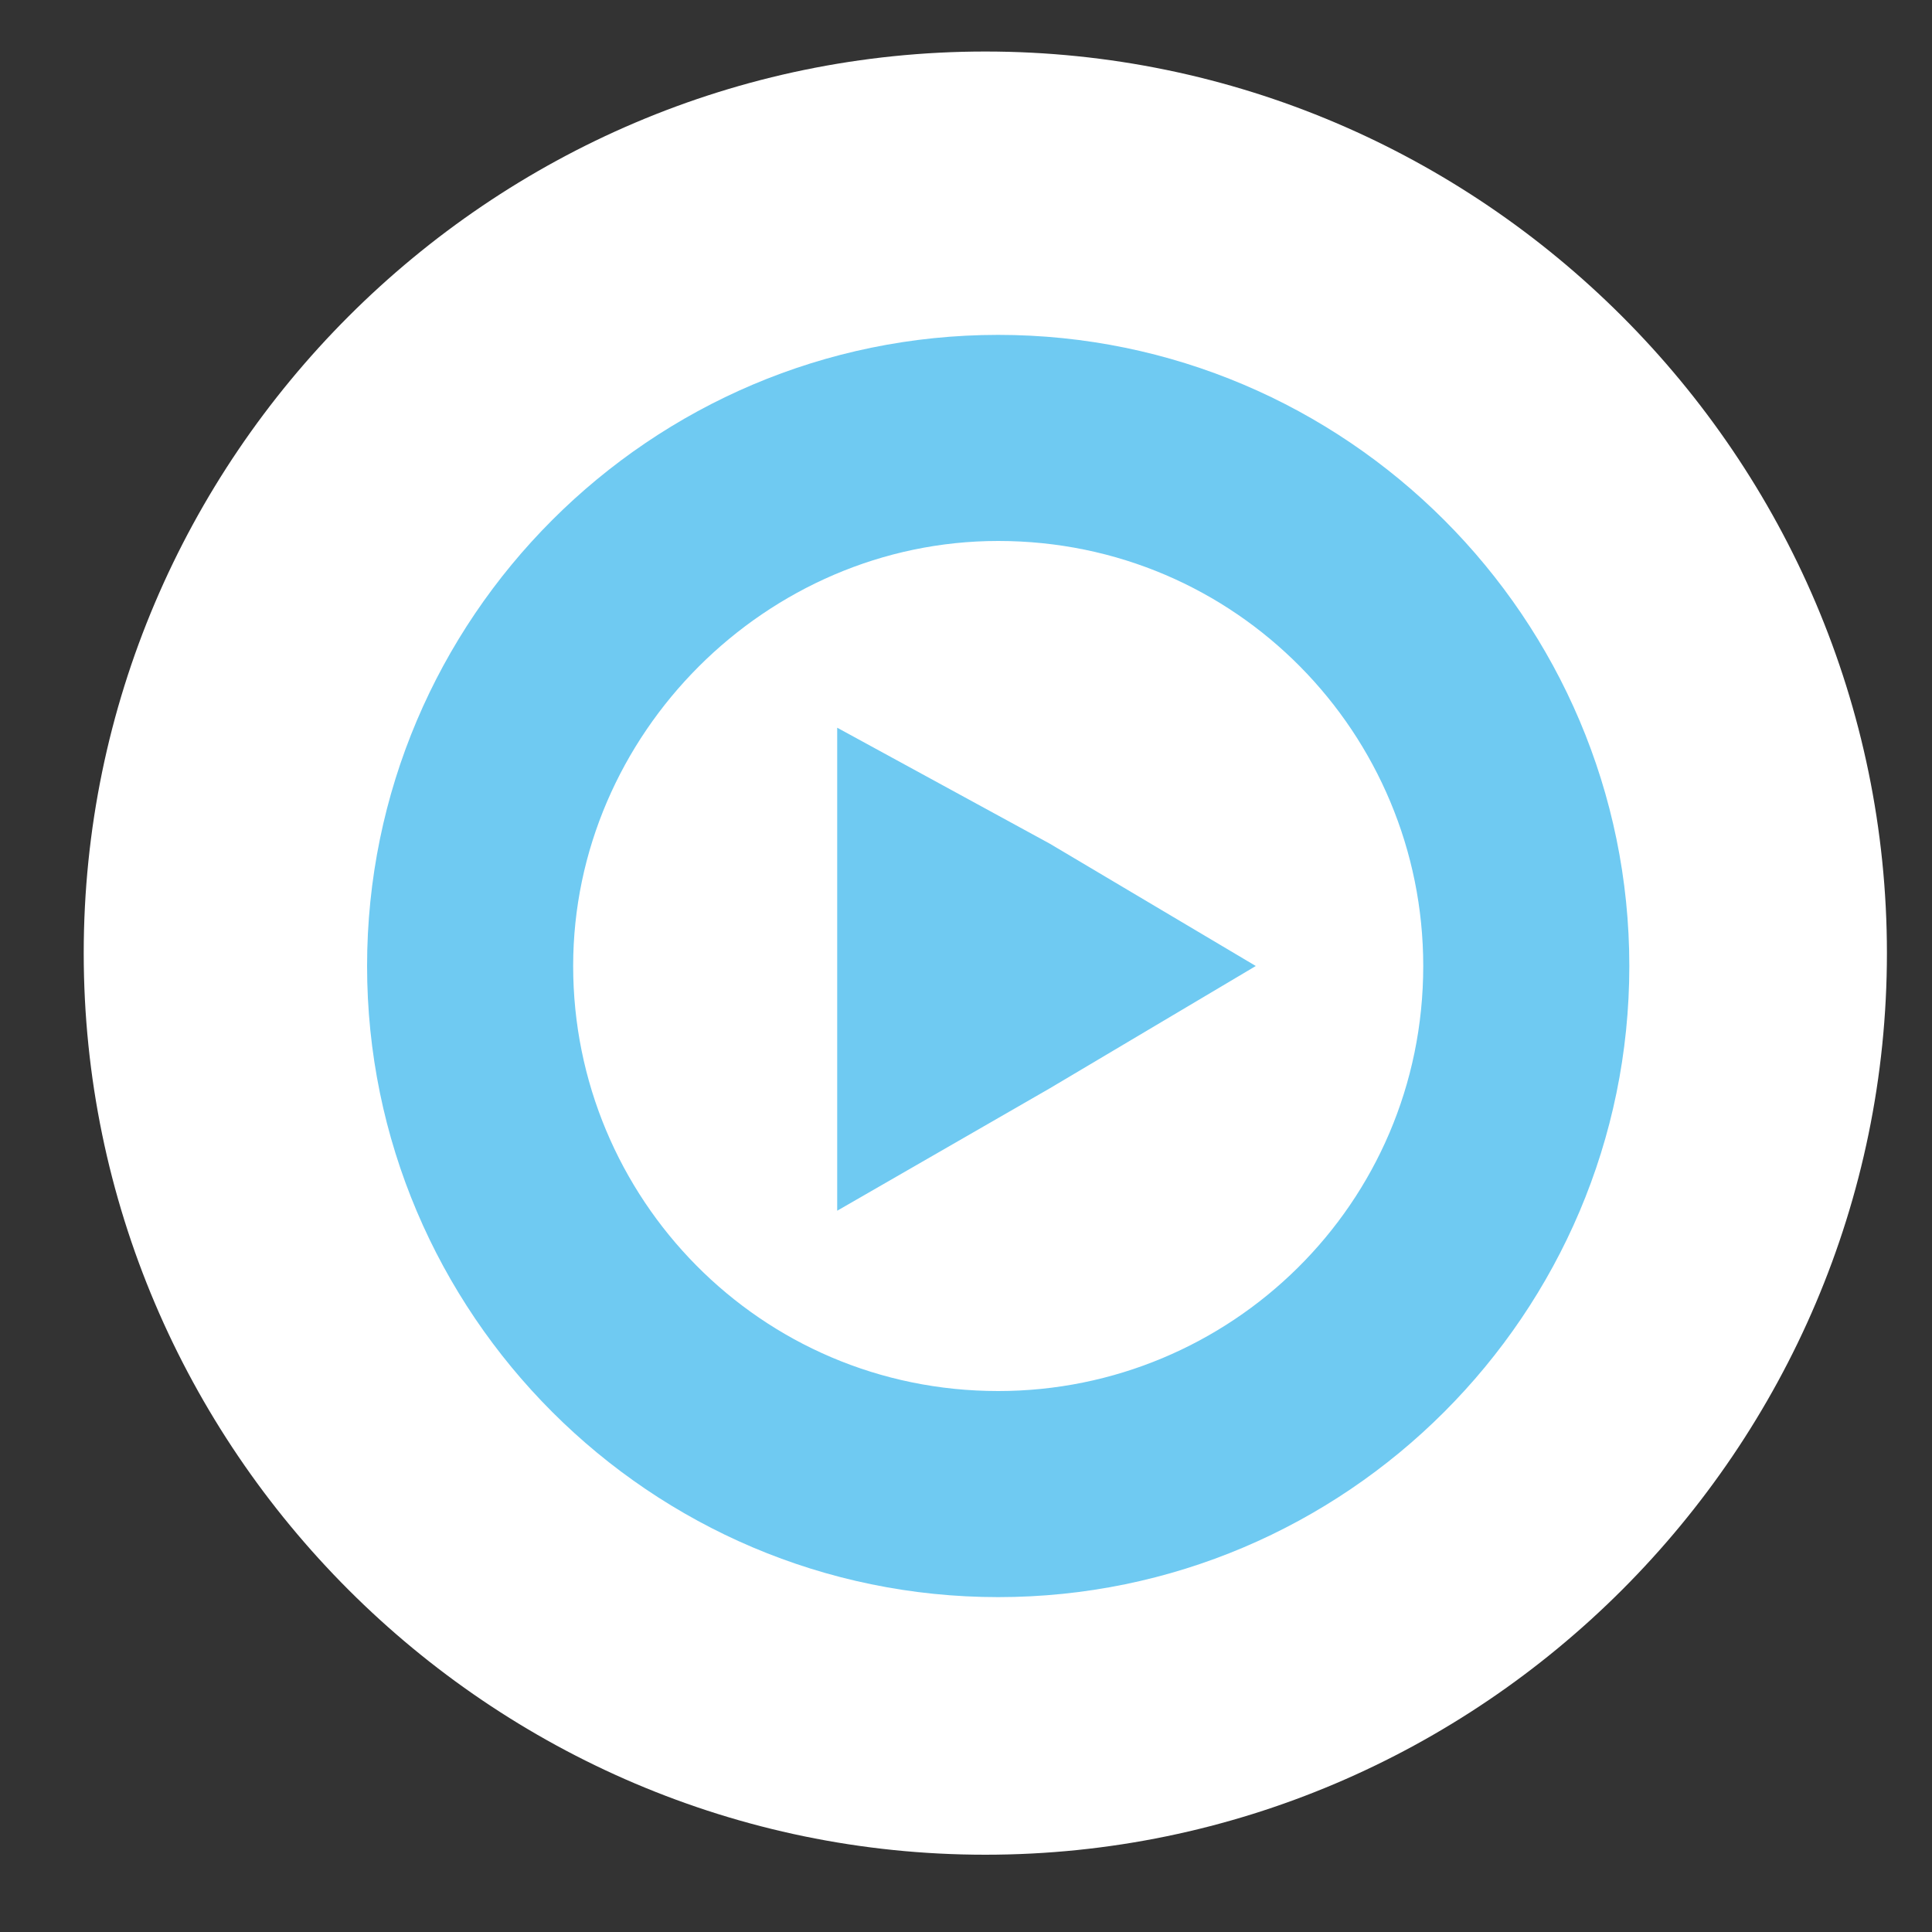
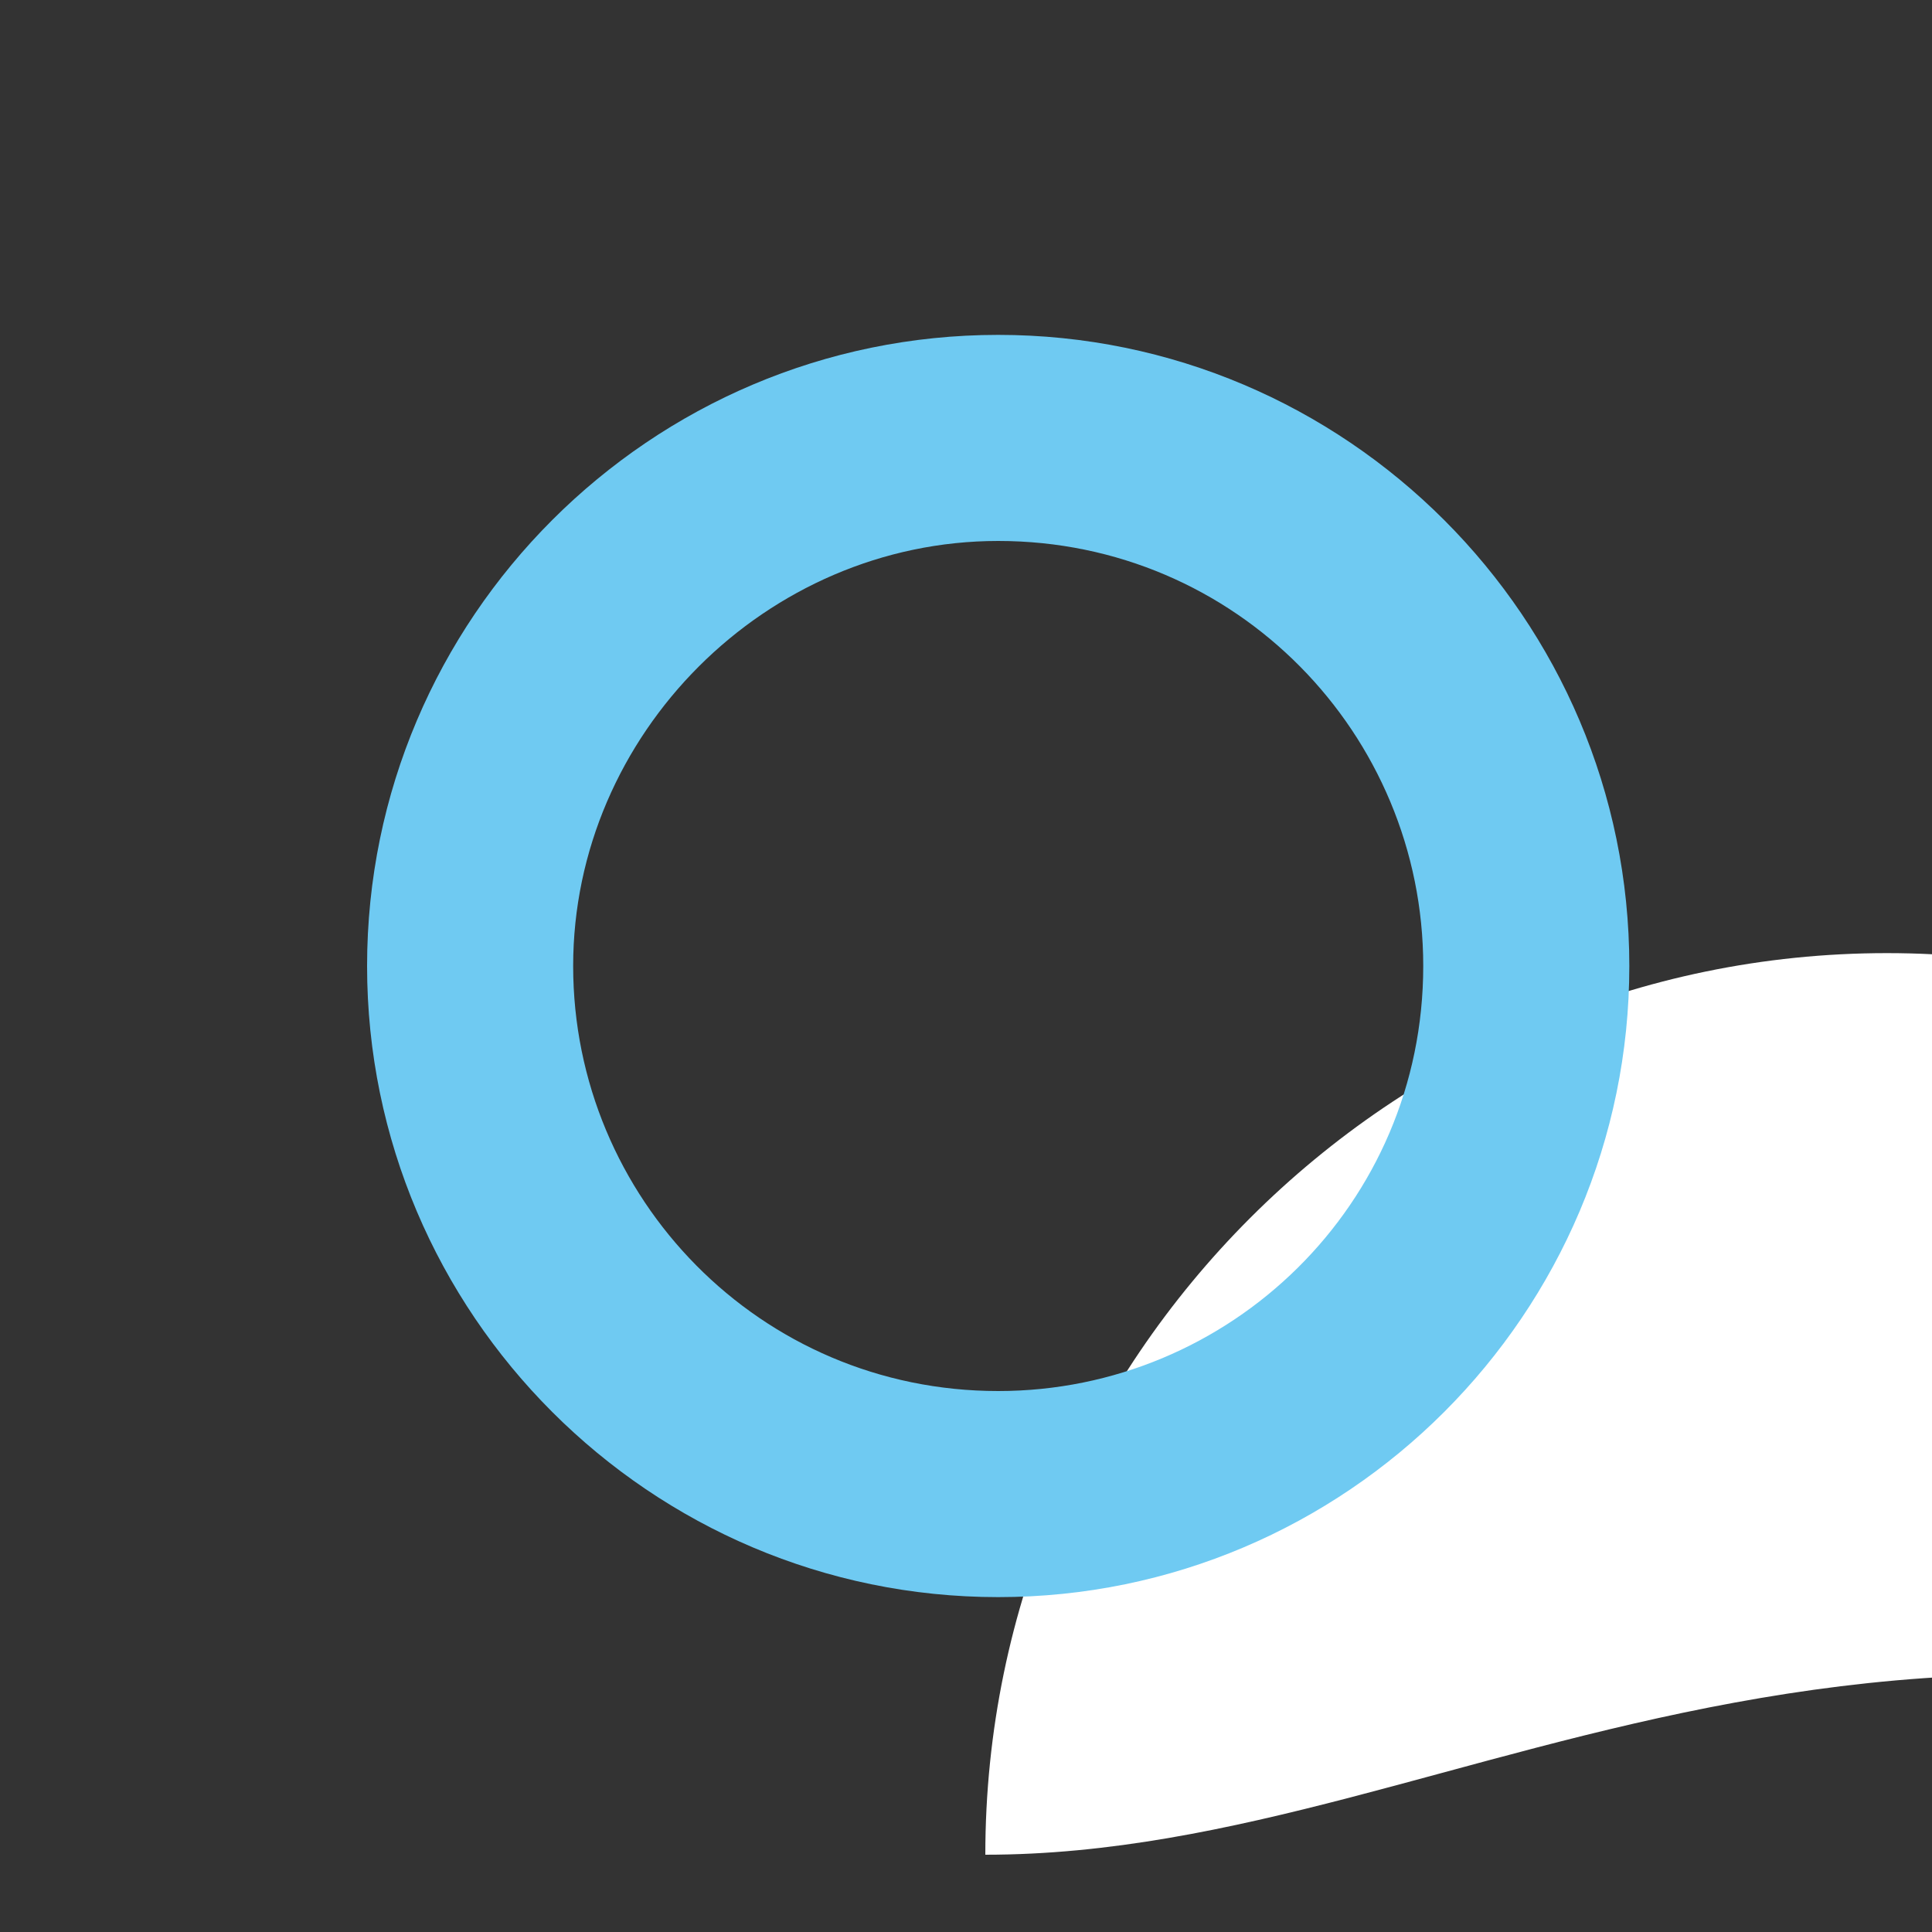
<svg xmlns="http://www.w3.org/2000/svg" version="1.1" id="Layer_1" x="0px" y="0px" viewBox="0 0 30 30" style="enable-background:new 0 0 30 30;" xml:space="preserve">
  <rect x="0" y="0" width="30" height="30" fill="#333333" stroke="none" />
  <style type="text/css">
	.st0{fill:#FFFFFF;}
	.st1{fill:#6FCAF2;}
</style>
  <g>
    <g>
-       <path class="st0" d="M15.3,28.8c-7.7,0-14-6.3-14-14c0-7.7,6.3-14,14-14s14,6.3,14,14C29.3,22.5,23,28.8,15.3,28.8z" />
+       <path class="st0" d="M15.3,28.8c0-7.7,6.3-14,14-14s14,6.3,14,14C29.3,22.5,23,28.8,15.3,28.8z" />
    </g>
    <g>
      <g>
        <g>
          <g>
-             <polygon class="st1" points="13,15 13,11.3 16.3,13.1 19.5,15 16.3,16.9 13,18.8      " />
-           </g>
+             </g>
        </g>
        <g>
          <g>
            <path class="st1" d="M5.7,15c0,5.4,4.4,9.8,9.8,9.8c5.4,0,9.8-4.4,9.8-9.8c0-5.4-4.4-9.8-9.8-9.8C10.1,5.2,5.7,9.6,5.7,15z        M22.1,15c0,3.7-3,6.6-6.6,6.6c-3.7,0-6.6-3-6.6-6.6c0-3.6,3-6.6,6.6-6.6C19.2,8.4,22.1,11.4,22.1,15z" />
          </g>
        </g>
      </g>
    </g>
  </g>
</svg>